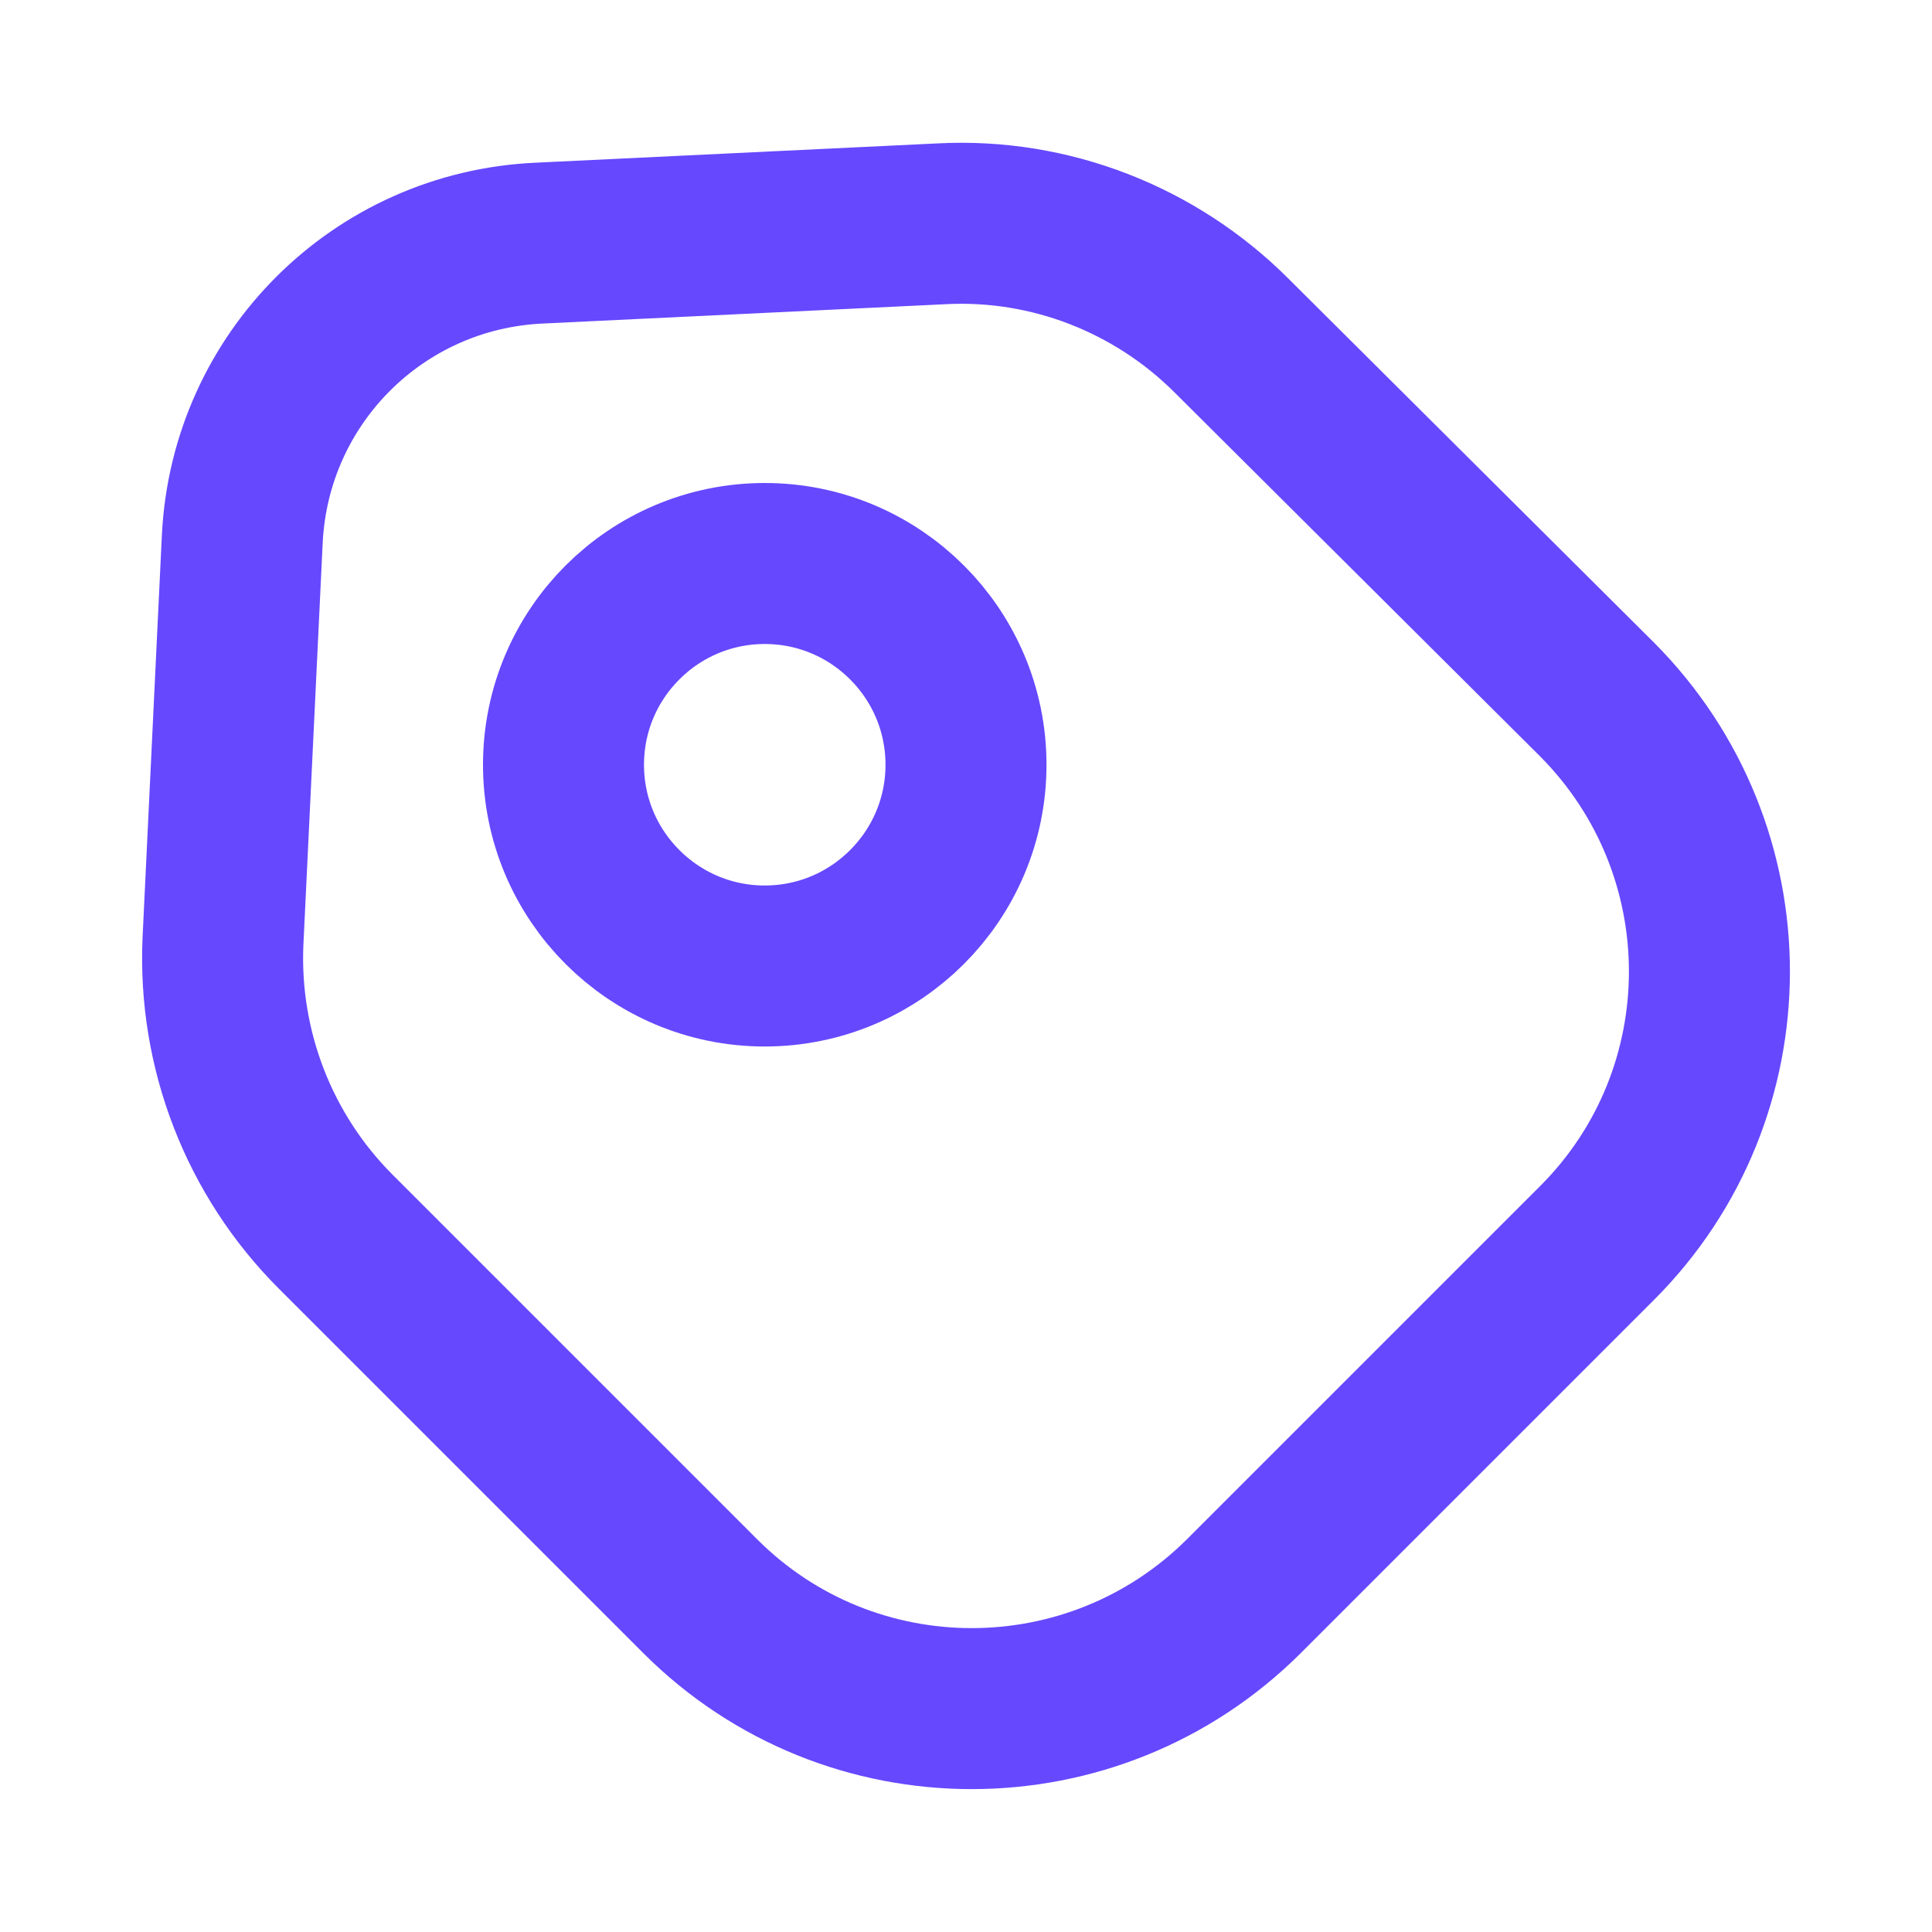
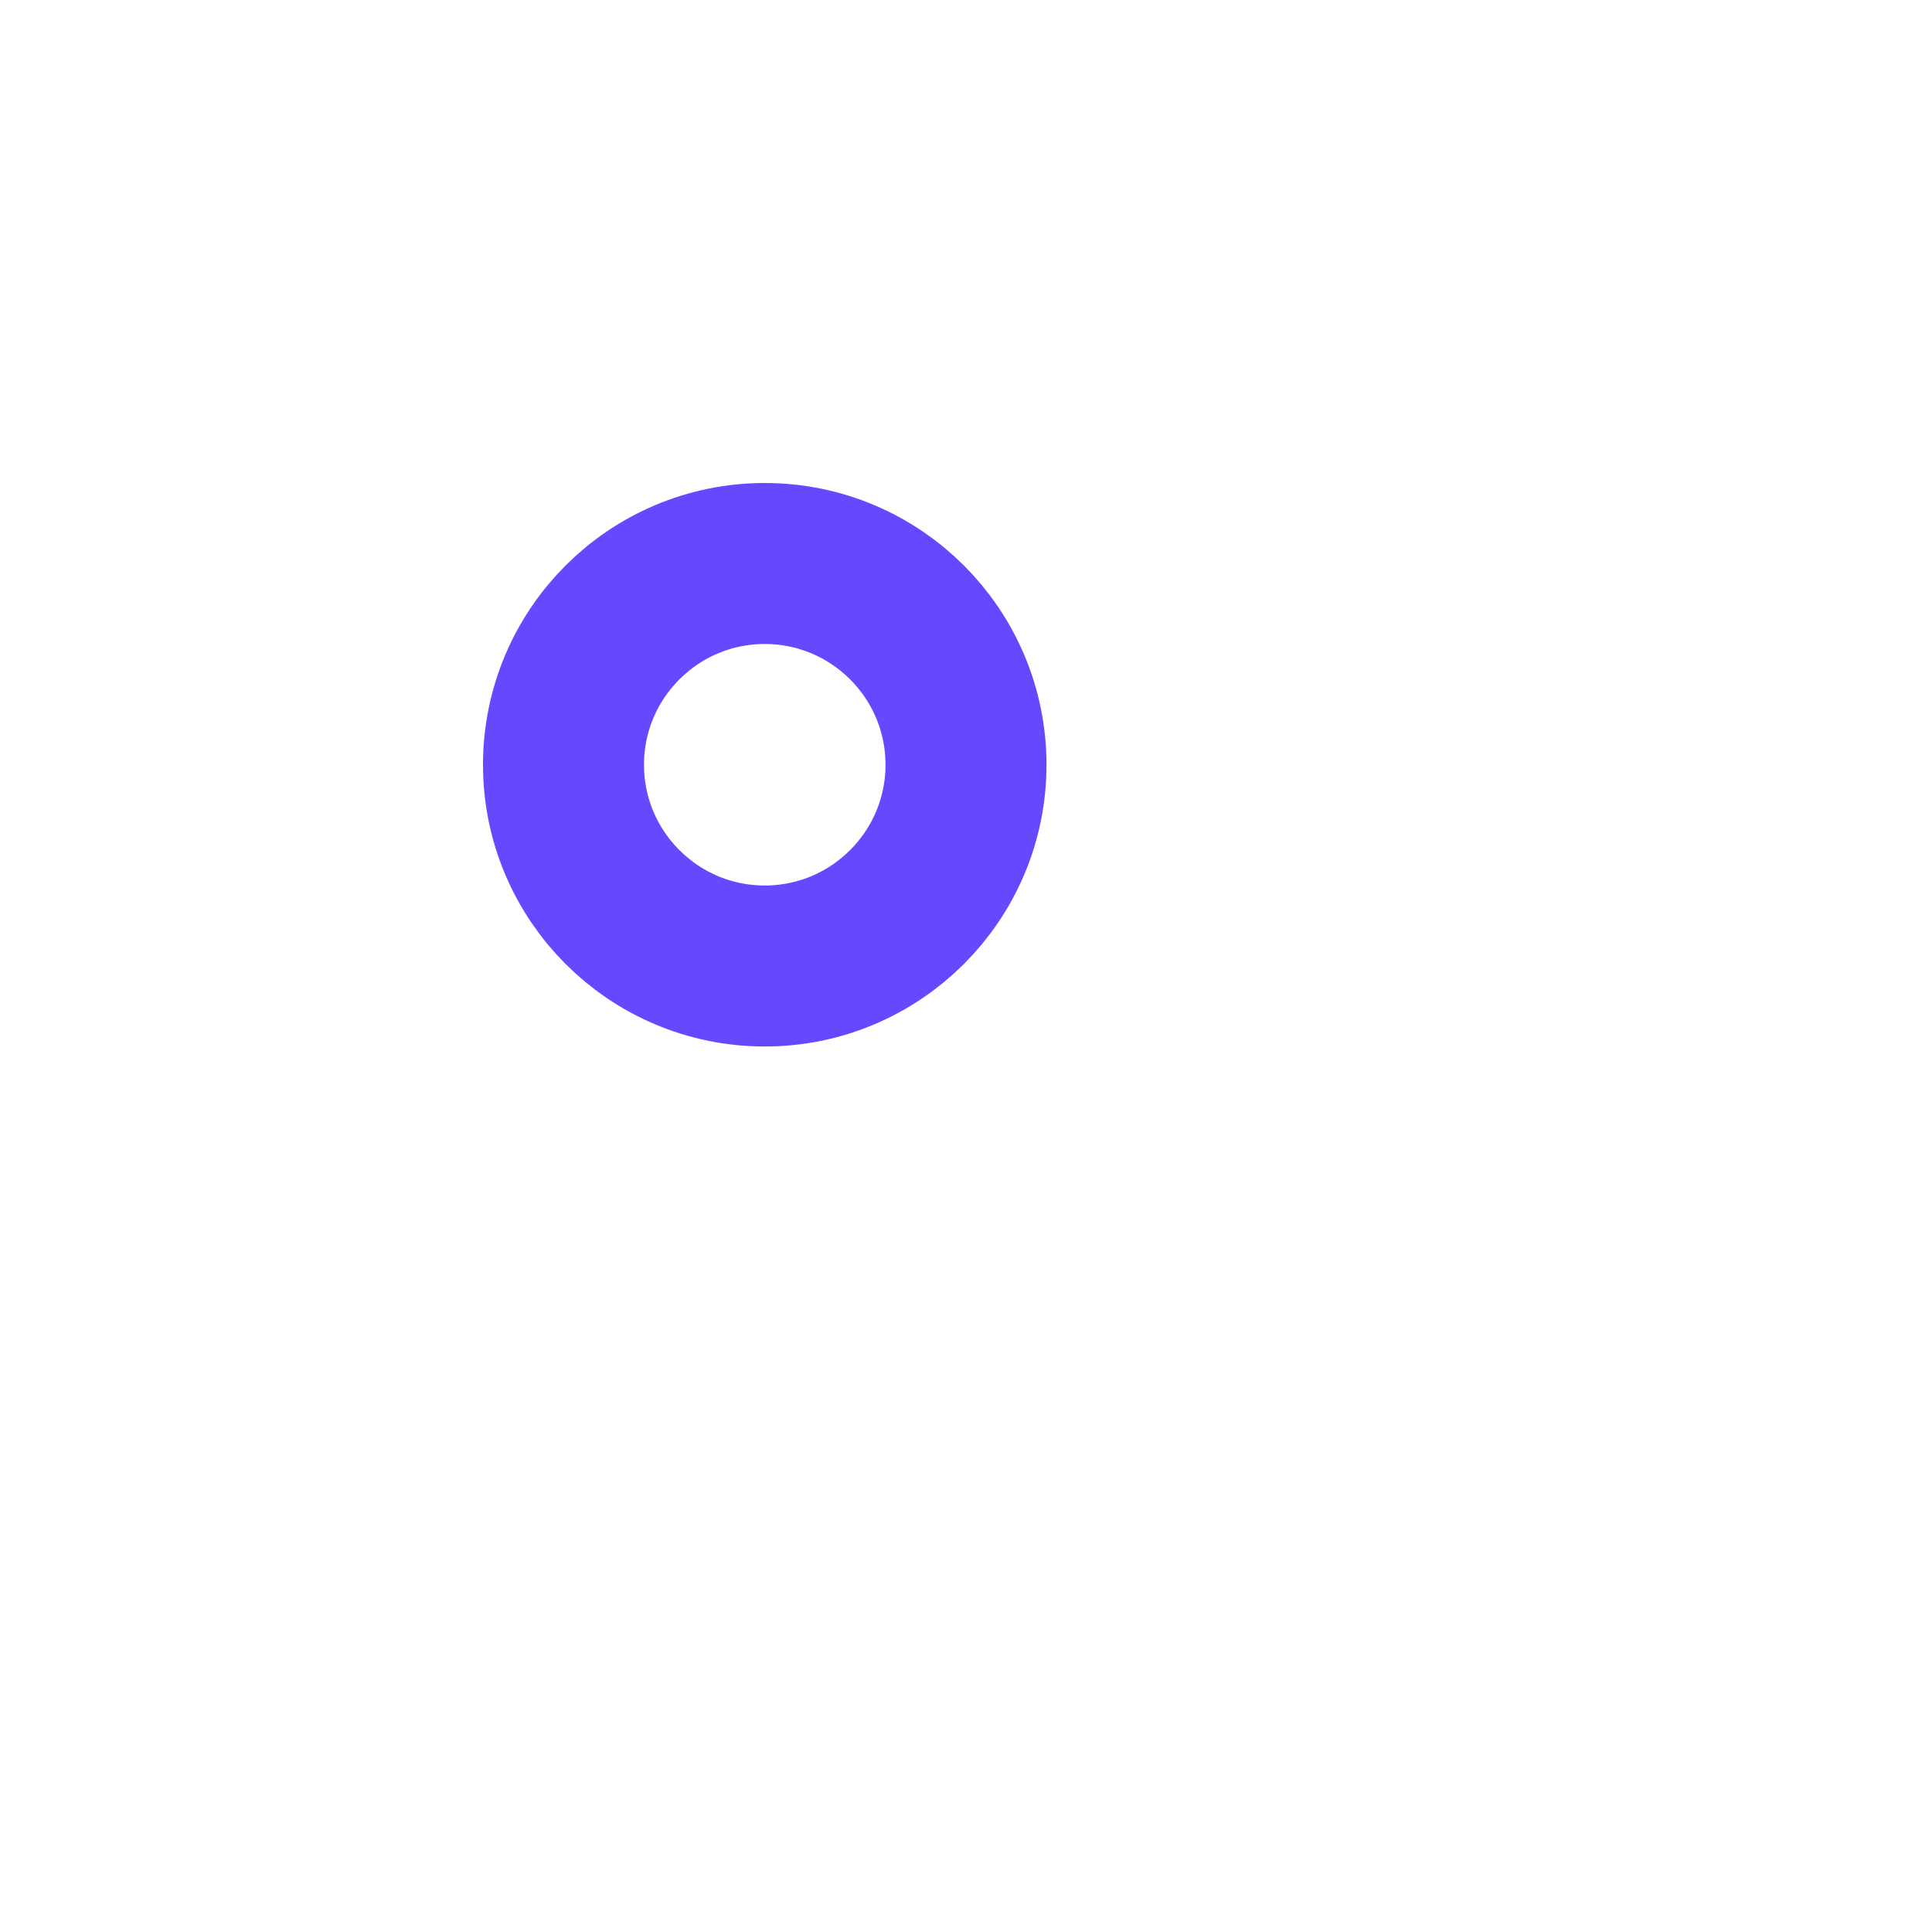
<svg xmlns="http://www.w3.org/2000/svg" width="12" height="12" viewBox="0 0 12 12" fill="none">
-   <path d="M2.085 7.65L4.35 9.915C5.28 10.845 6.79 10.845 7.725 9.915L9.92 7.72C10.85 6.79 10.85 5.28 9.92 4.345L7.65 2.085C7.175 1.61 6.52 1.355 5.85 1.39L3.35 1.51C2.35 1.555 1.555 2.35 1.505 3.345L1.385 5.845C1.355 6.52 1.61 7.175 2.085 7.65Z" stroke="#6648FF" stroke-linecap="round" stroke-linejoin="round" />
  <path d="M4.75 6C5.44 6 6 5.44 6 4.75C6 4.06 5.44 3.5 4.75 3.5C4.06 3.5 3.5 4.06 3.5 4.75C3.5 5.44 4.06 6 4.75 6Z" stroke="#6648FF" stroke-linecap="round" />
</svg>